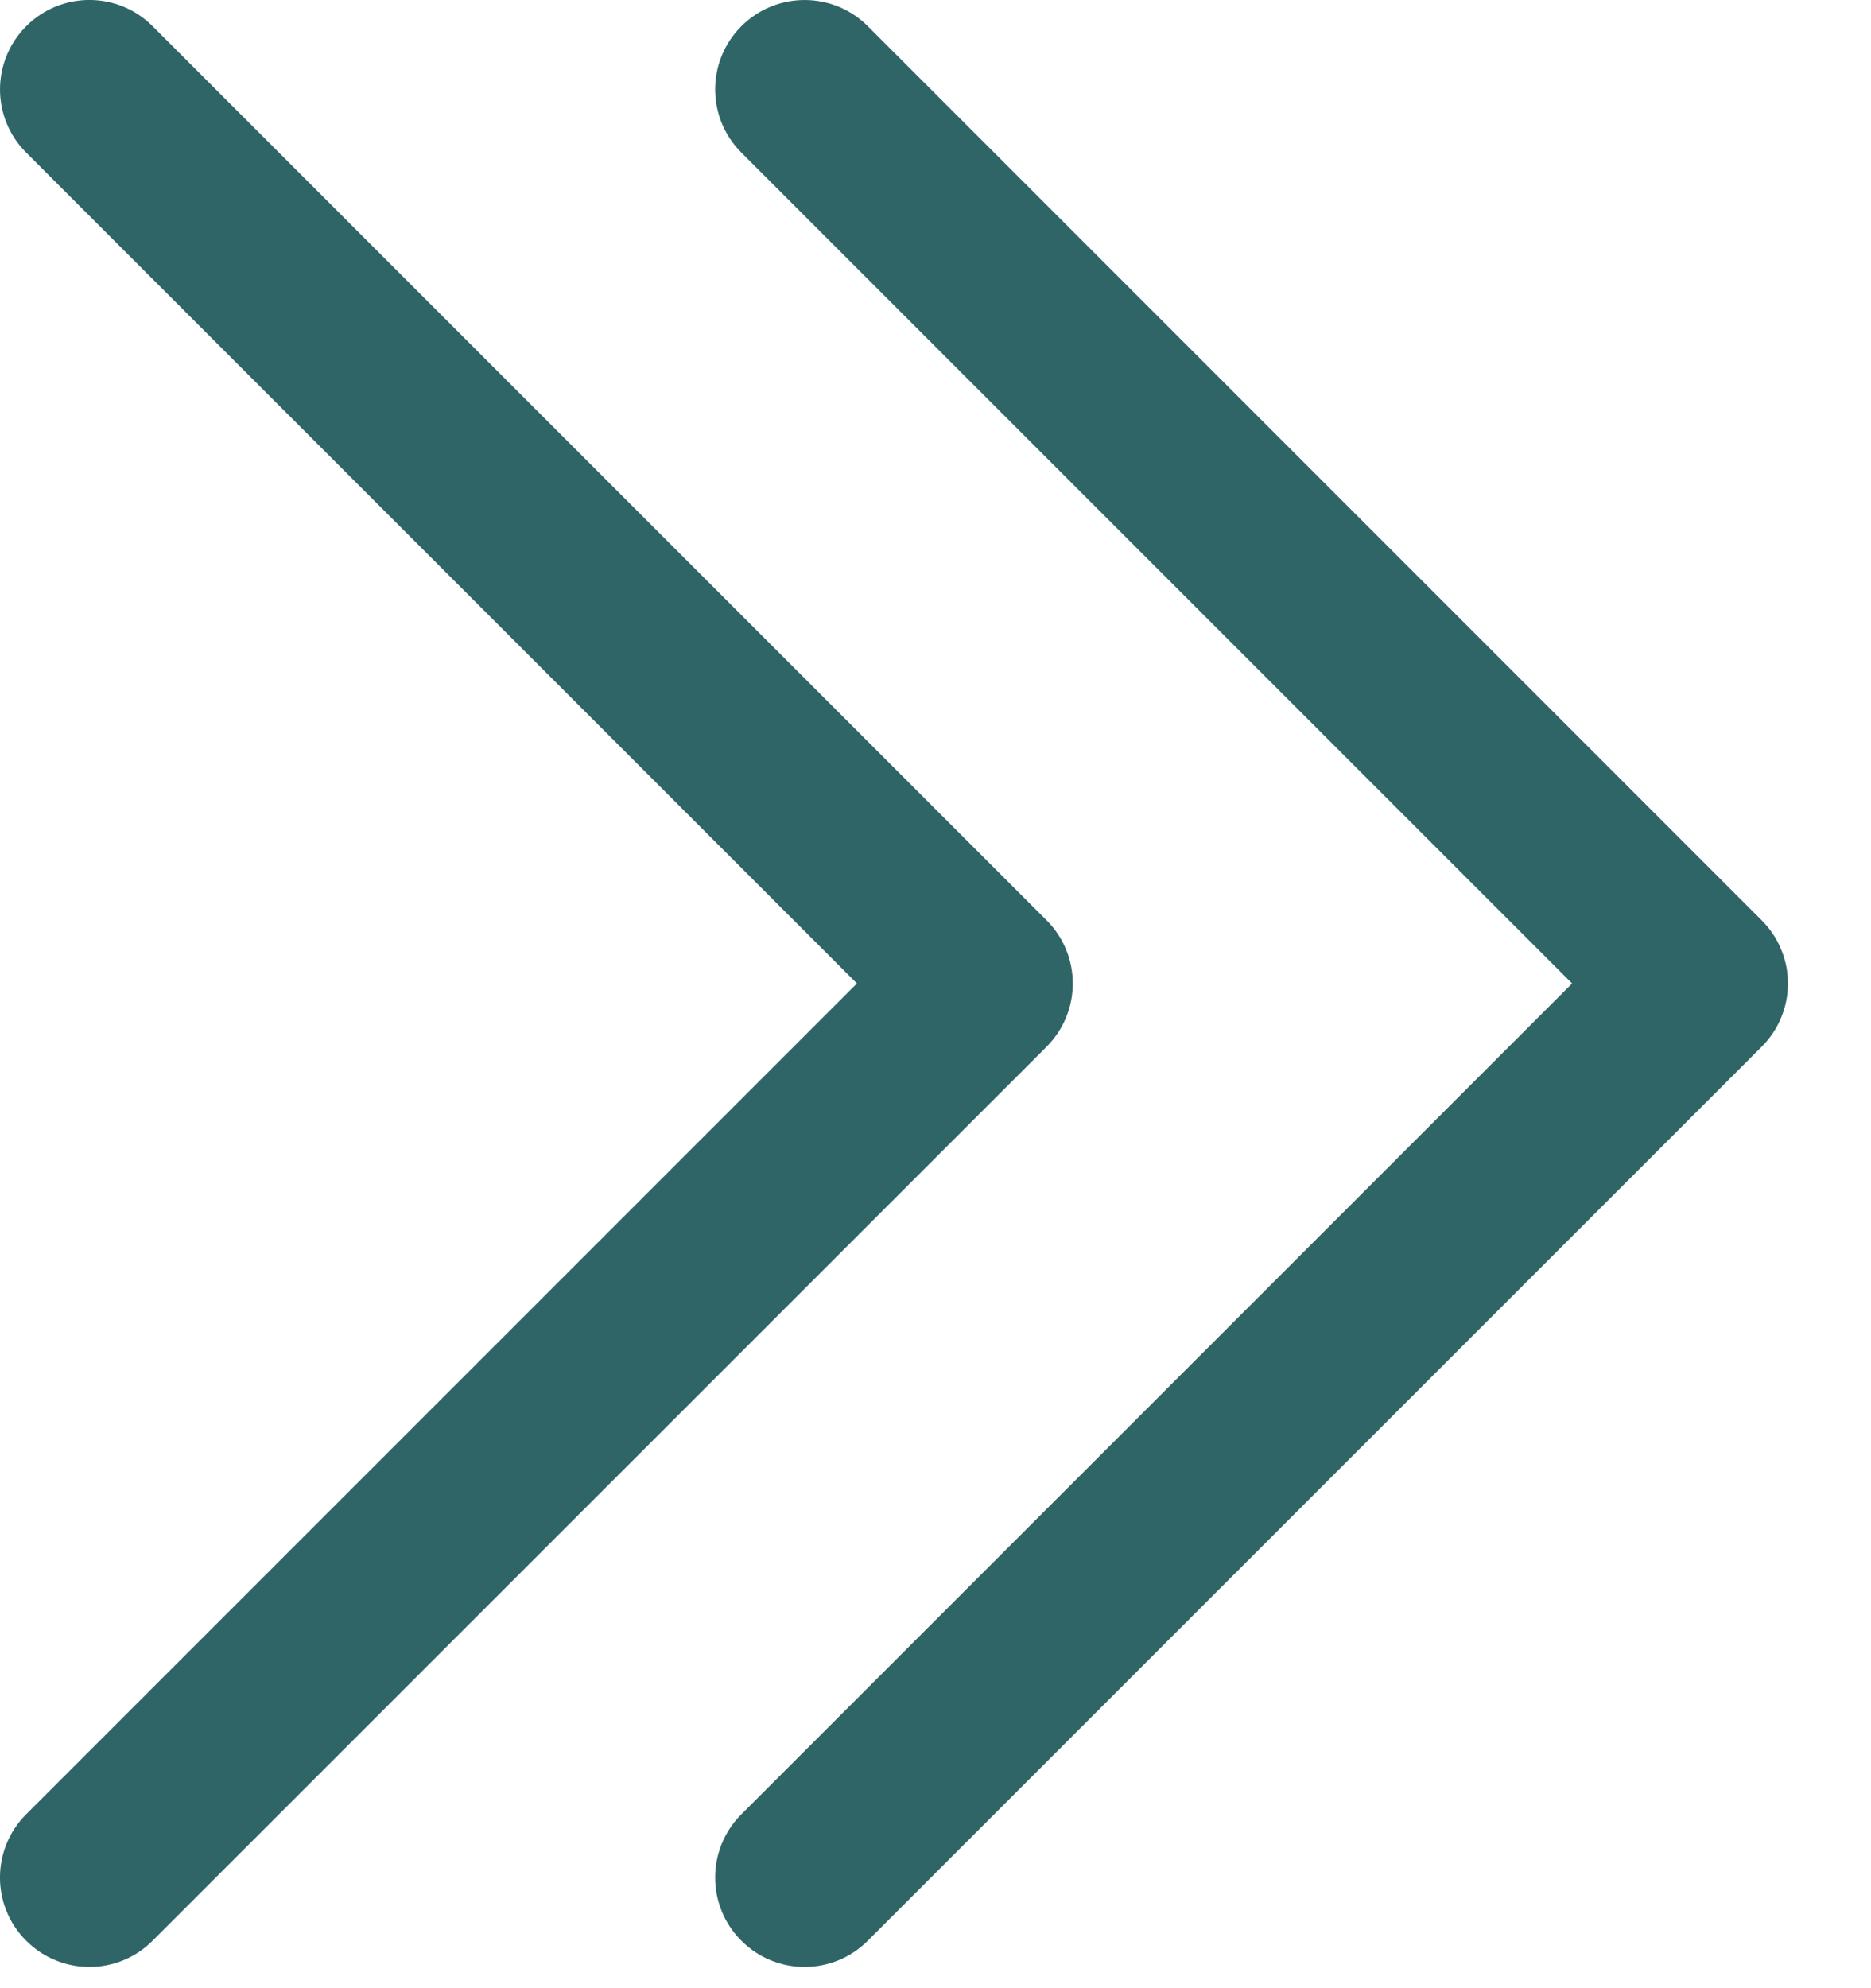
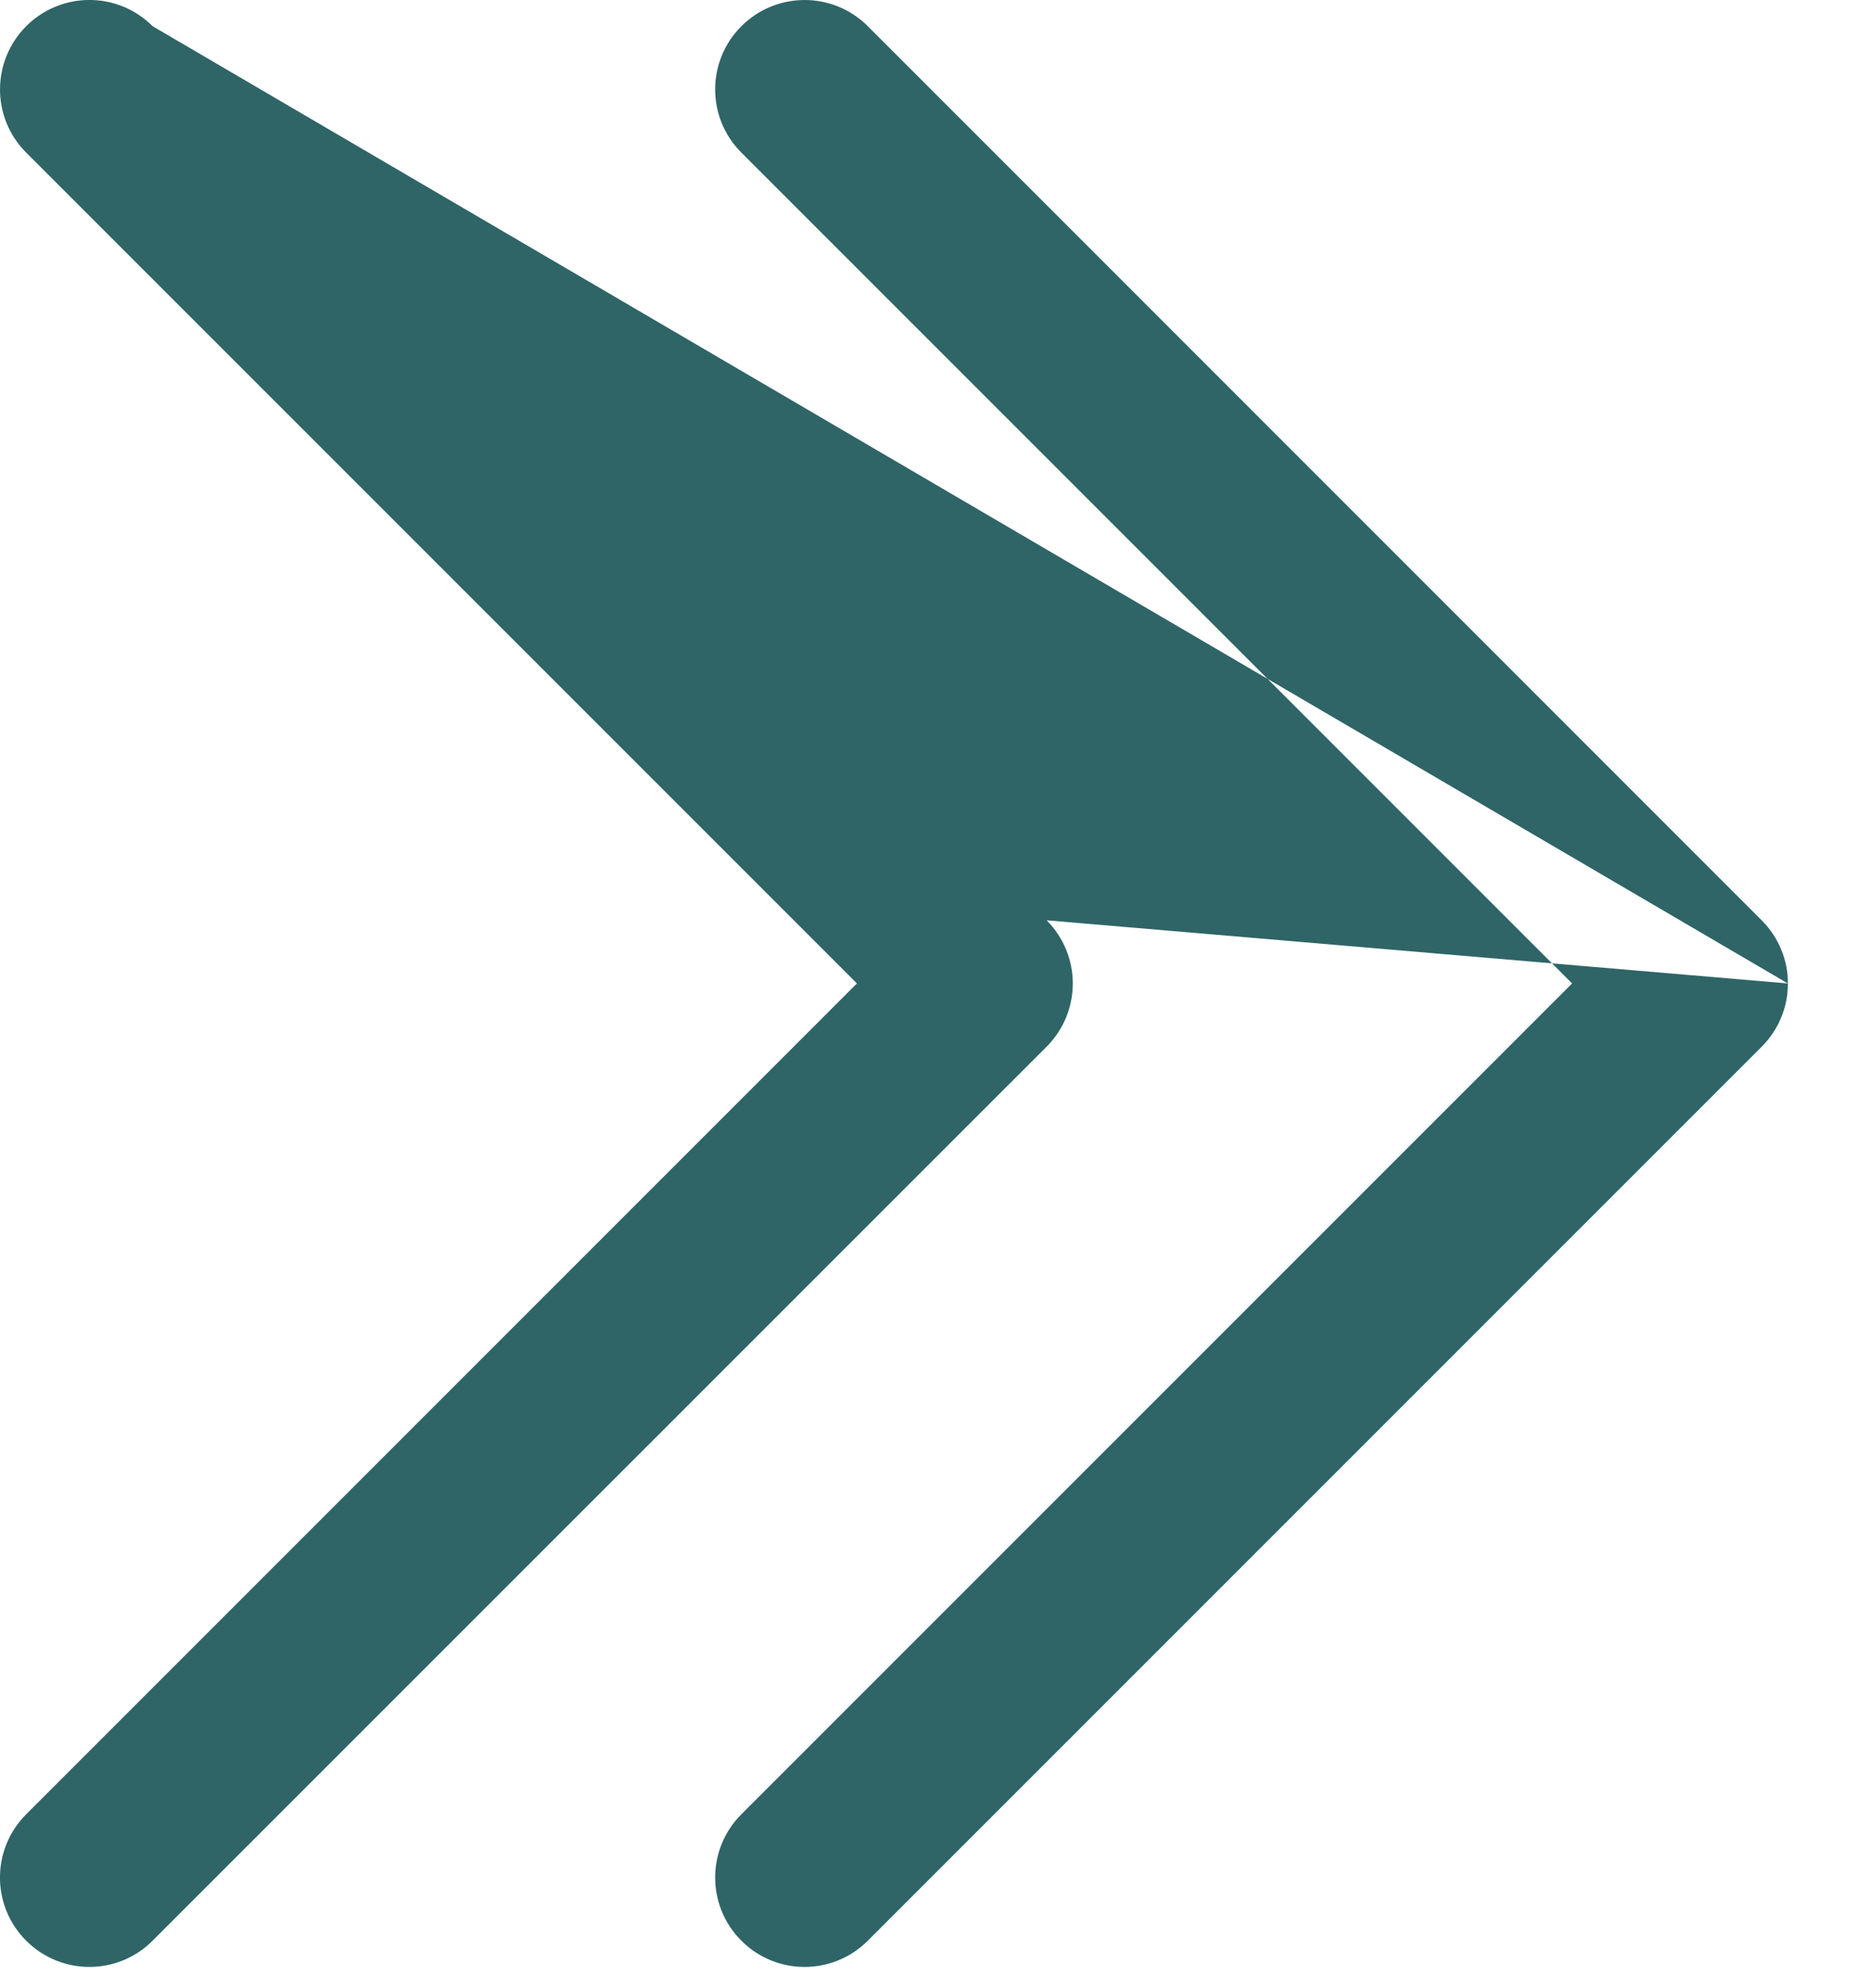
<svg xmlns="http://www.w3.org/2000/svg" width="16" height="17" viewBox="0 0 16 17" fill="none">
-   <path d="M15.289 8.409C15.29 8.51 15.27 8.609 15.231 8.702C15.193 8.795 15.136 8.879 15.065 8.95L7.421 16.594C7.122 16.893 6.638 16.893 6.34 16.594C6.041 16.296 6.041 15.812 6.34 15.513L13.444 8.409L6.34 1.305C6.041 1.006 6.041 0.523 6.34 0.224C6.638 -0.074 7.122 -0.075 7.421 0.224L15.065 7.869C15.136 7.94 15.193 8.024 15.231 8.117C15.27 8.209 15.29 8.309 15.289 8.409ZM8.95 7.869L1.305 0.224C1.006 -0.075 0.523 -0.075 0.224 0.224C-0.074 0.523 -0.075 1.006 0.224 1.305L7.328 8.409L0.224 15.513C-0.075 15.812 -0.075 16.296 0.224 16.594C0.523 16.893 1.006 16.893 1.305 16.594L8.95 8.95C9.099 8.8 9.174 8.605 9.174 8.409C9.174 8.214 9.099 8.018 8.95 7.869Z" fill="#2F6567" />
+   <path d="M15.289 8.409C15.29 8.51 15.27 8.609 15.231 8.702C15.193 8.795 15.136 8.879 15.065 8.95L7.421 16.594C7.122 16.893 6.638 16.893 6.34 16.594C6.041 16.296 6.041 15.812 6.34 15.513L13.444 8.409L6.34 1.305C6.041 1.006 6.041 0.523 6.34 0.224C6.638 -0.074 7.122 -0.075 7.421 0.224L15.065 7.869C15.136 7.94 15.193 8.024 15.231 8.117C15.27 8.209 15.29 8.309 15.289 8.409ZL1.305 0.224C1.006 -0.075 0.523 -0.075 0.224 0.224C-0.074 0.523 -0.075 1.006 0.224 1.305L7.328 8.409L0.224 15.513C-0.075 15.812 -0.075 16.296 0.224 16.594C0.523 16.893 1.006 16.893 1.305 16.594L8.95 8.95C9.099 8.8 9.174 8.605 9.174 8.409C9.174 8.214 9.099 8.018 8.95 7.869Z" fill="#2F6567" />
</svg>